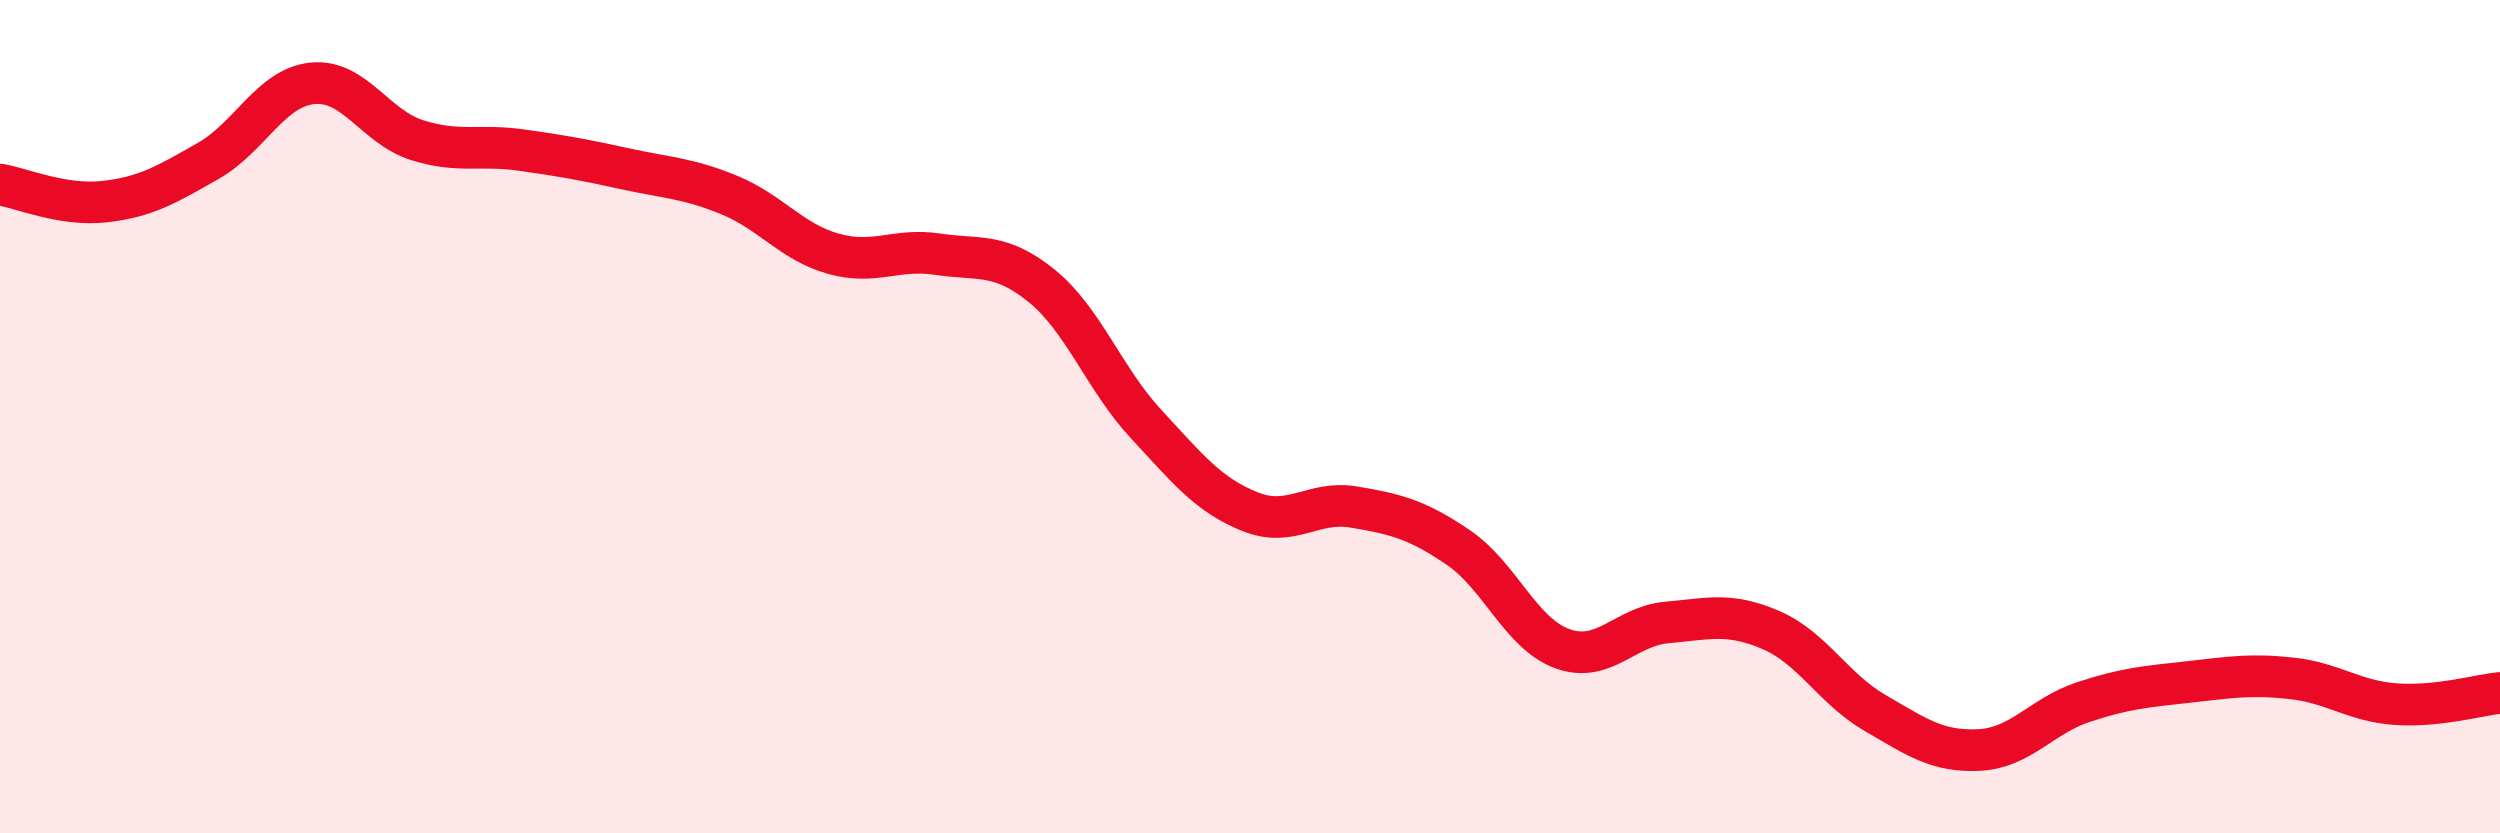
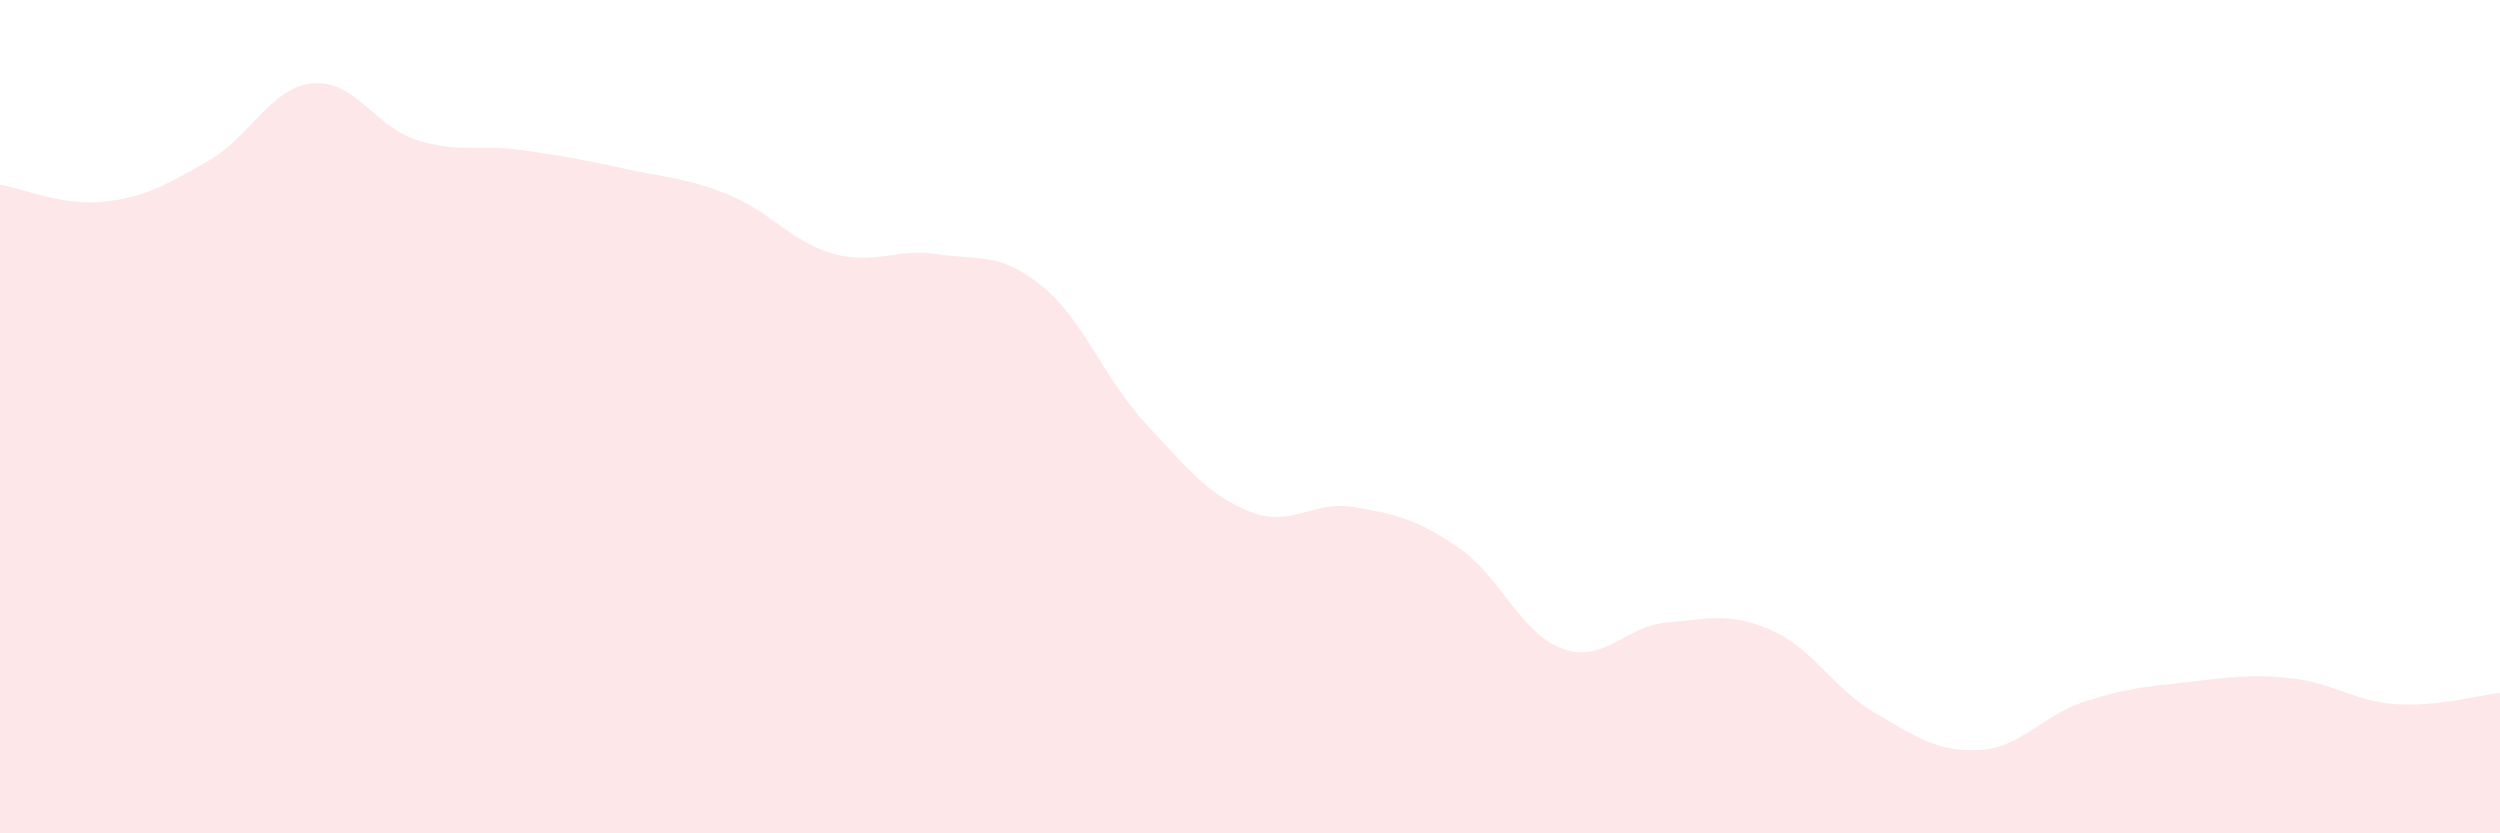
<svg xmlns="http://www.w3.org/2000/svg" width="60" height="20" viewBox="0 0 60 20">
  <path d="M 0,4.43 C 0.5,4.51 1.5,4.95 2.5,4.84 C 3.5,4.73 4,4.43 5,3.86 C 6,3.29 6.5,2.1 7.5,2 C 8.5,1.9 9,3.04 10,3.36 C 11,3.68 11.5,3.46 12.5,3.6 C 13.5,3.74 14,3.83 15,4.05 C 16,4.27 16.5,4.27 17.5,4.68 C 18.5,5.09 19,5.81 20,6.09 C 21,6.37 21.5,5.95 22.5,6.1 C 23.5,6.25 24,6.05 25,6.86 C 26,7.67 26.5,9.09 27.5,10.17 C 28.5,11.25 29,11.88 30,12.28 C 31,12.68 31.5,12 32.5,12.17 C 33.5,12.34 34,12.46 35,13.14 C 36,13.82 36.5,15.21 37.5,15.57 C 38.5,15.93 39,15.03 40,14.94 C 41,14.85 41.5,14.69 42.5,15.12 C 43.5,15.55 44,16.53 45,17.11 C 46,17.69 46.5,18.05 47.5,18 C 48.5,17.95 49,17.18 50,16.85 C 51,16.52 51.5,16.48 52.5,16.37 C 53.5,16.26 54,16.17 55,16.28 C 56,16.39 56.5,16.83 57.5,16.9 C 58.5,16.97 59.5,16.68 60,16.63L60 20L0 20Z" fill="#EB0A25" opacity="0.1" stroke-linecap="round" stroke-linejoin="round" />
-   <path d="M 0,4.43 C 0.5,4.51 1.5,4.95 2.5,4.84 C 3.5,4.73 4,4.43 5,3.86 C 6,3.29 6.5,2.1 7.5,2 C 8.5,1.9 9,3.04 10,3.36 C 11,3.68 11.5,3.46 12.5,3.6 C 13.5,3.74 14,3.83 15,4.05 C 16,4.27 16.5,4.27 17.5,4.68 C 18.5,5.09 19,5.81 20,6.09 C 21,6.37 21.5,5.95 22.5,6.1 C 23.5,6.25 24,6.05 25,6.86 C 26,7.67 26.5,9.09 27.5,10.17 C 28.5,11.25 29,11.88 30,12.28 C 31,12.68 31.5,12 32.5,12.17 C 33.5,12.34 34,12.46 35,13.14 C 36,13.82 36.5,15.21 37.5,15.57 C 38.5,15.93 39,15.03 40,14.94 C 41,14.85 41.5,14.69 42.5,15.12 C 43.5,15.55 44,16.53 45,17.11 C 46,17.69 46.5,18.05 47.5,18 C 48.5,17.95 49,17.18 50,16.85 C 51,16.52 51.5,16.48 52.5,16.37 C 53.5,16.26 54,16.17 55,16.28 C 56,16.39 56.5,16.83 57.5,16.9 C 58.5,16.97 59.5,16.68 60,16.63" stroke="#EB0A25" stroke-width="1" fill="none" stroke-linecap="round" stroke-linejoin="round" />
</svg>